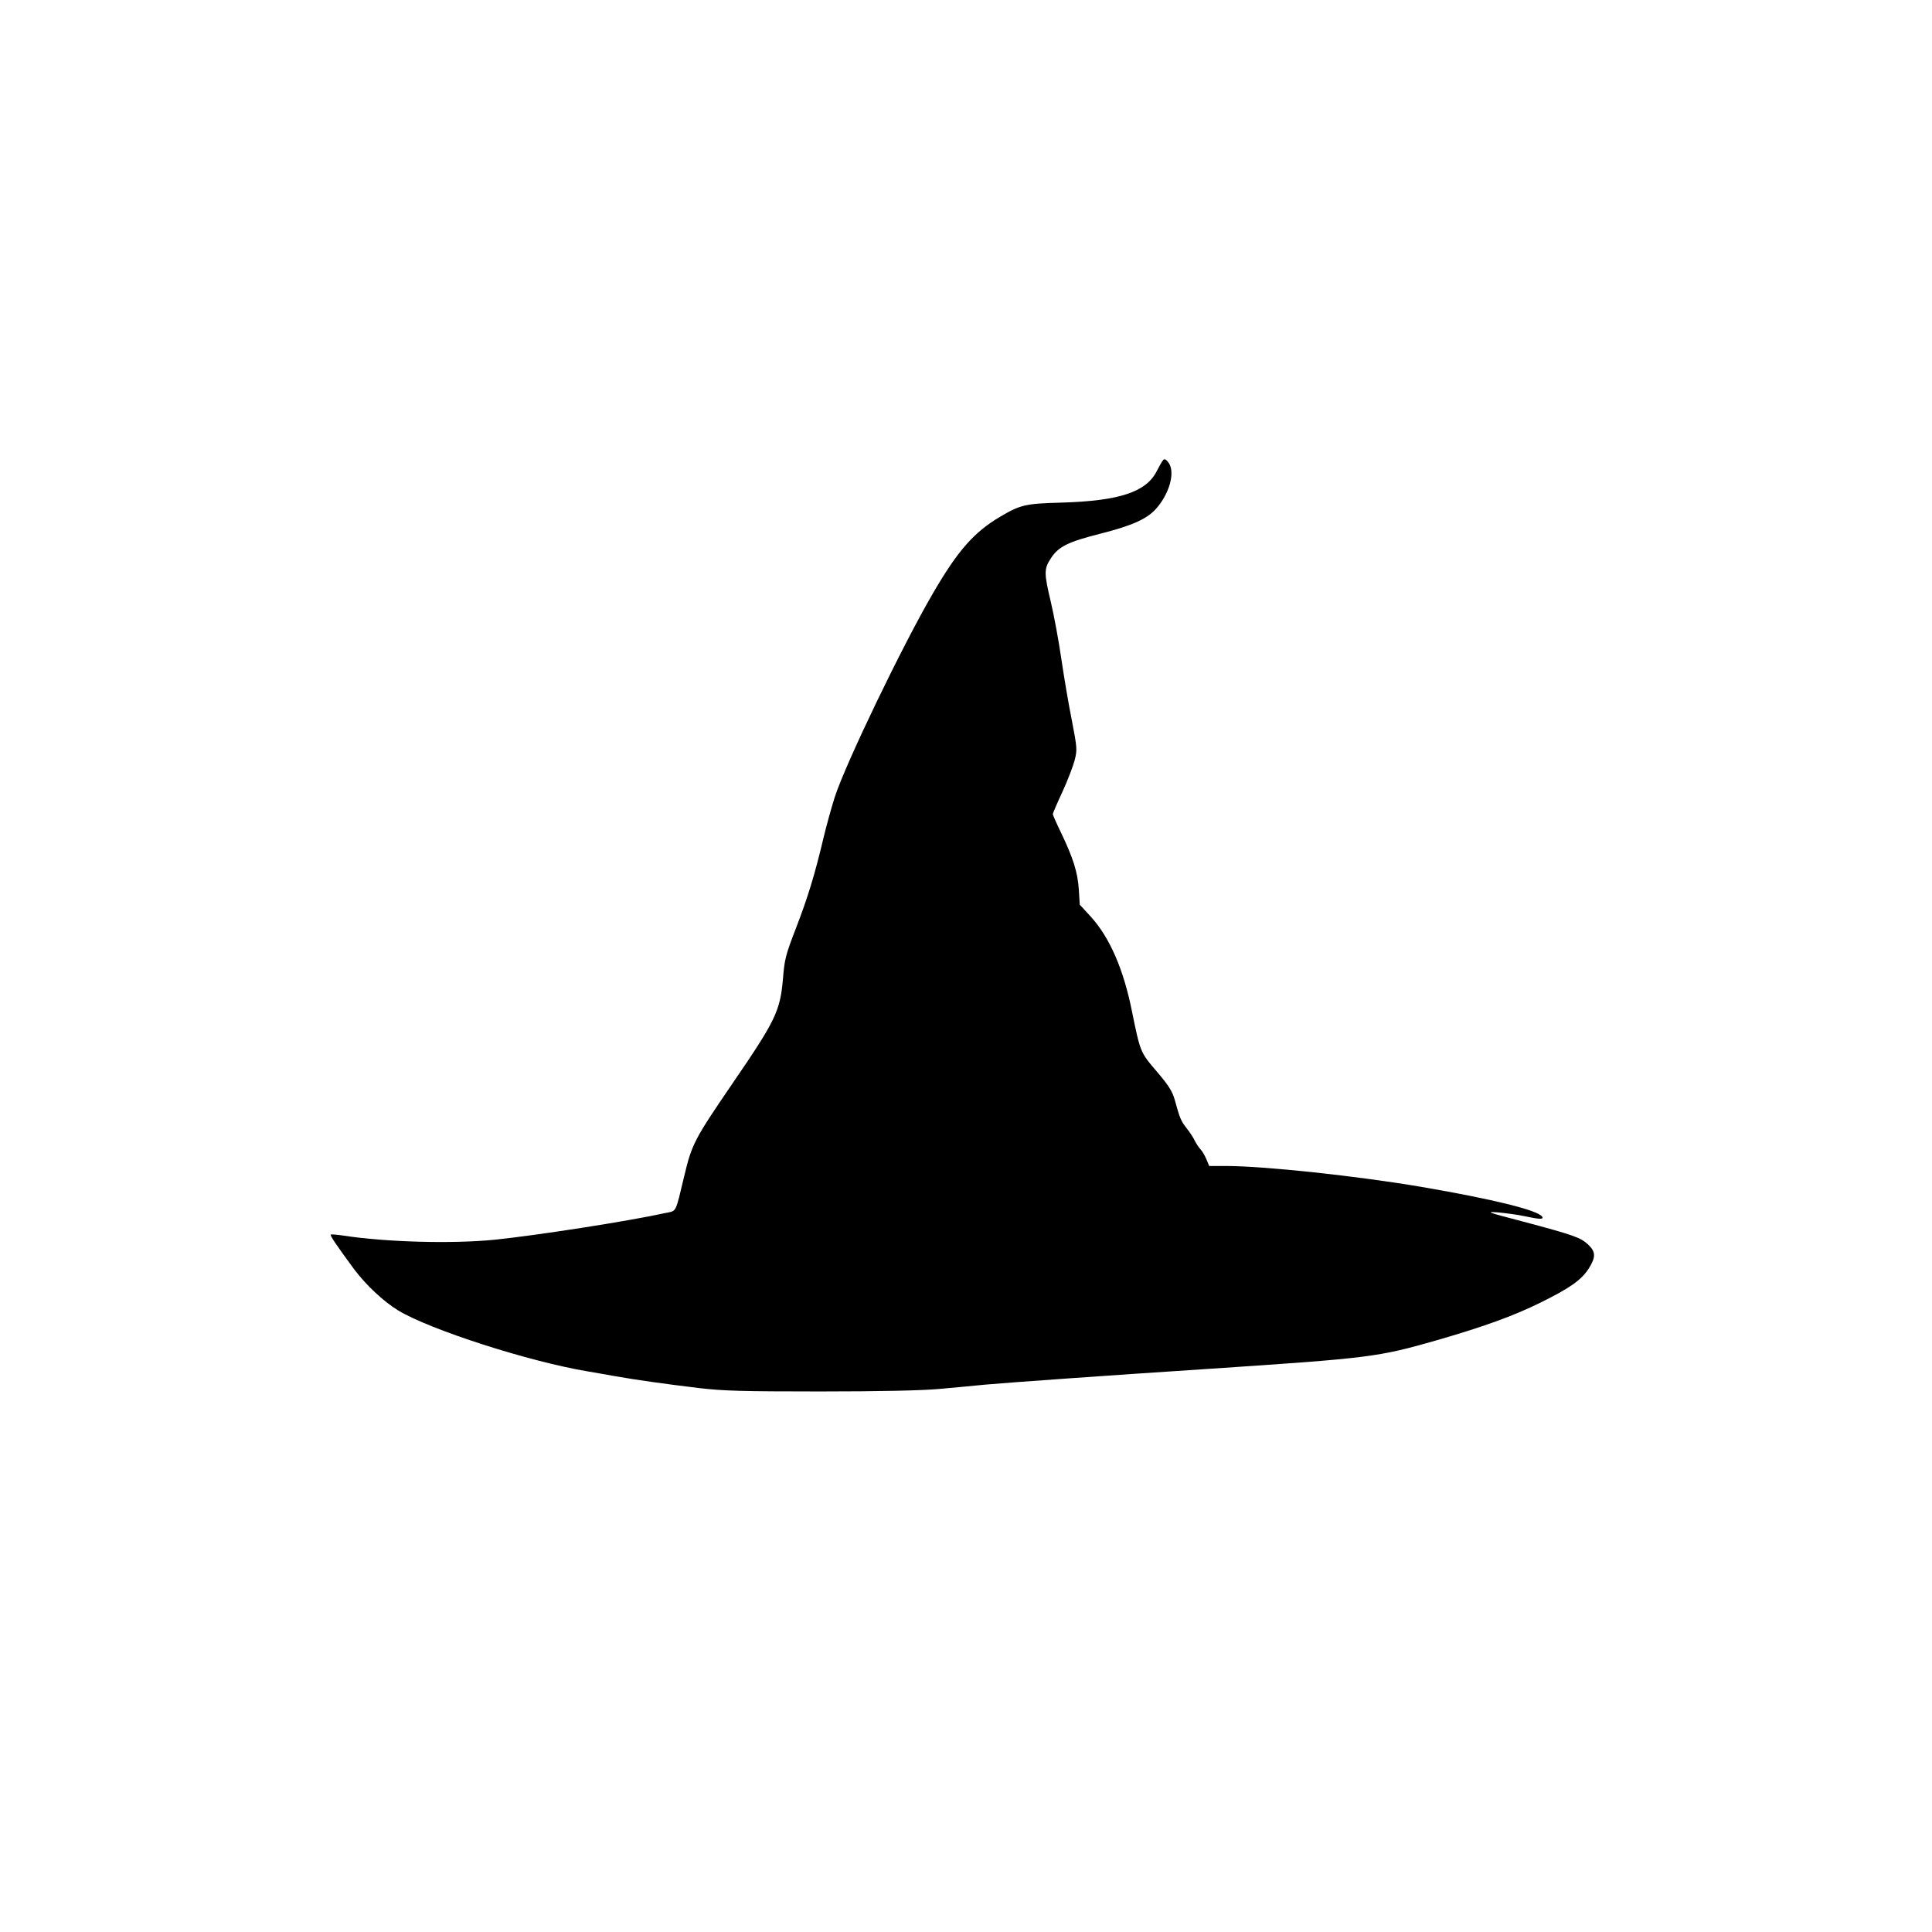
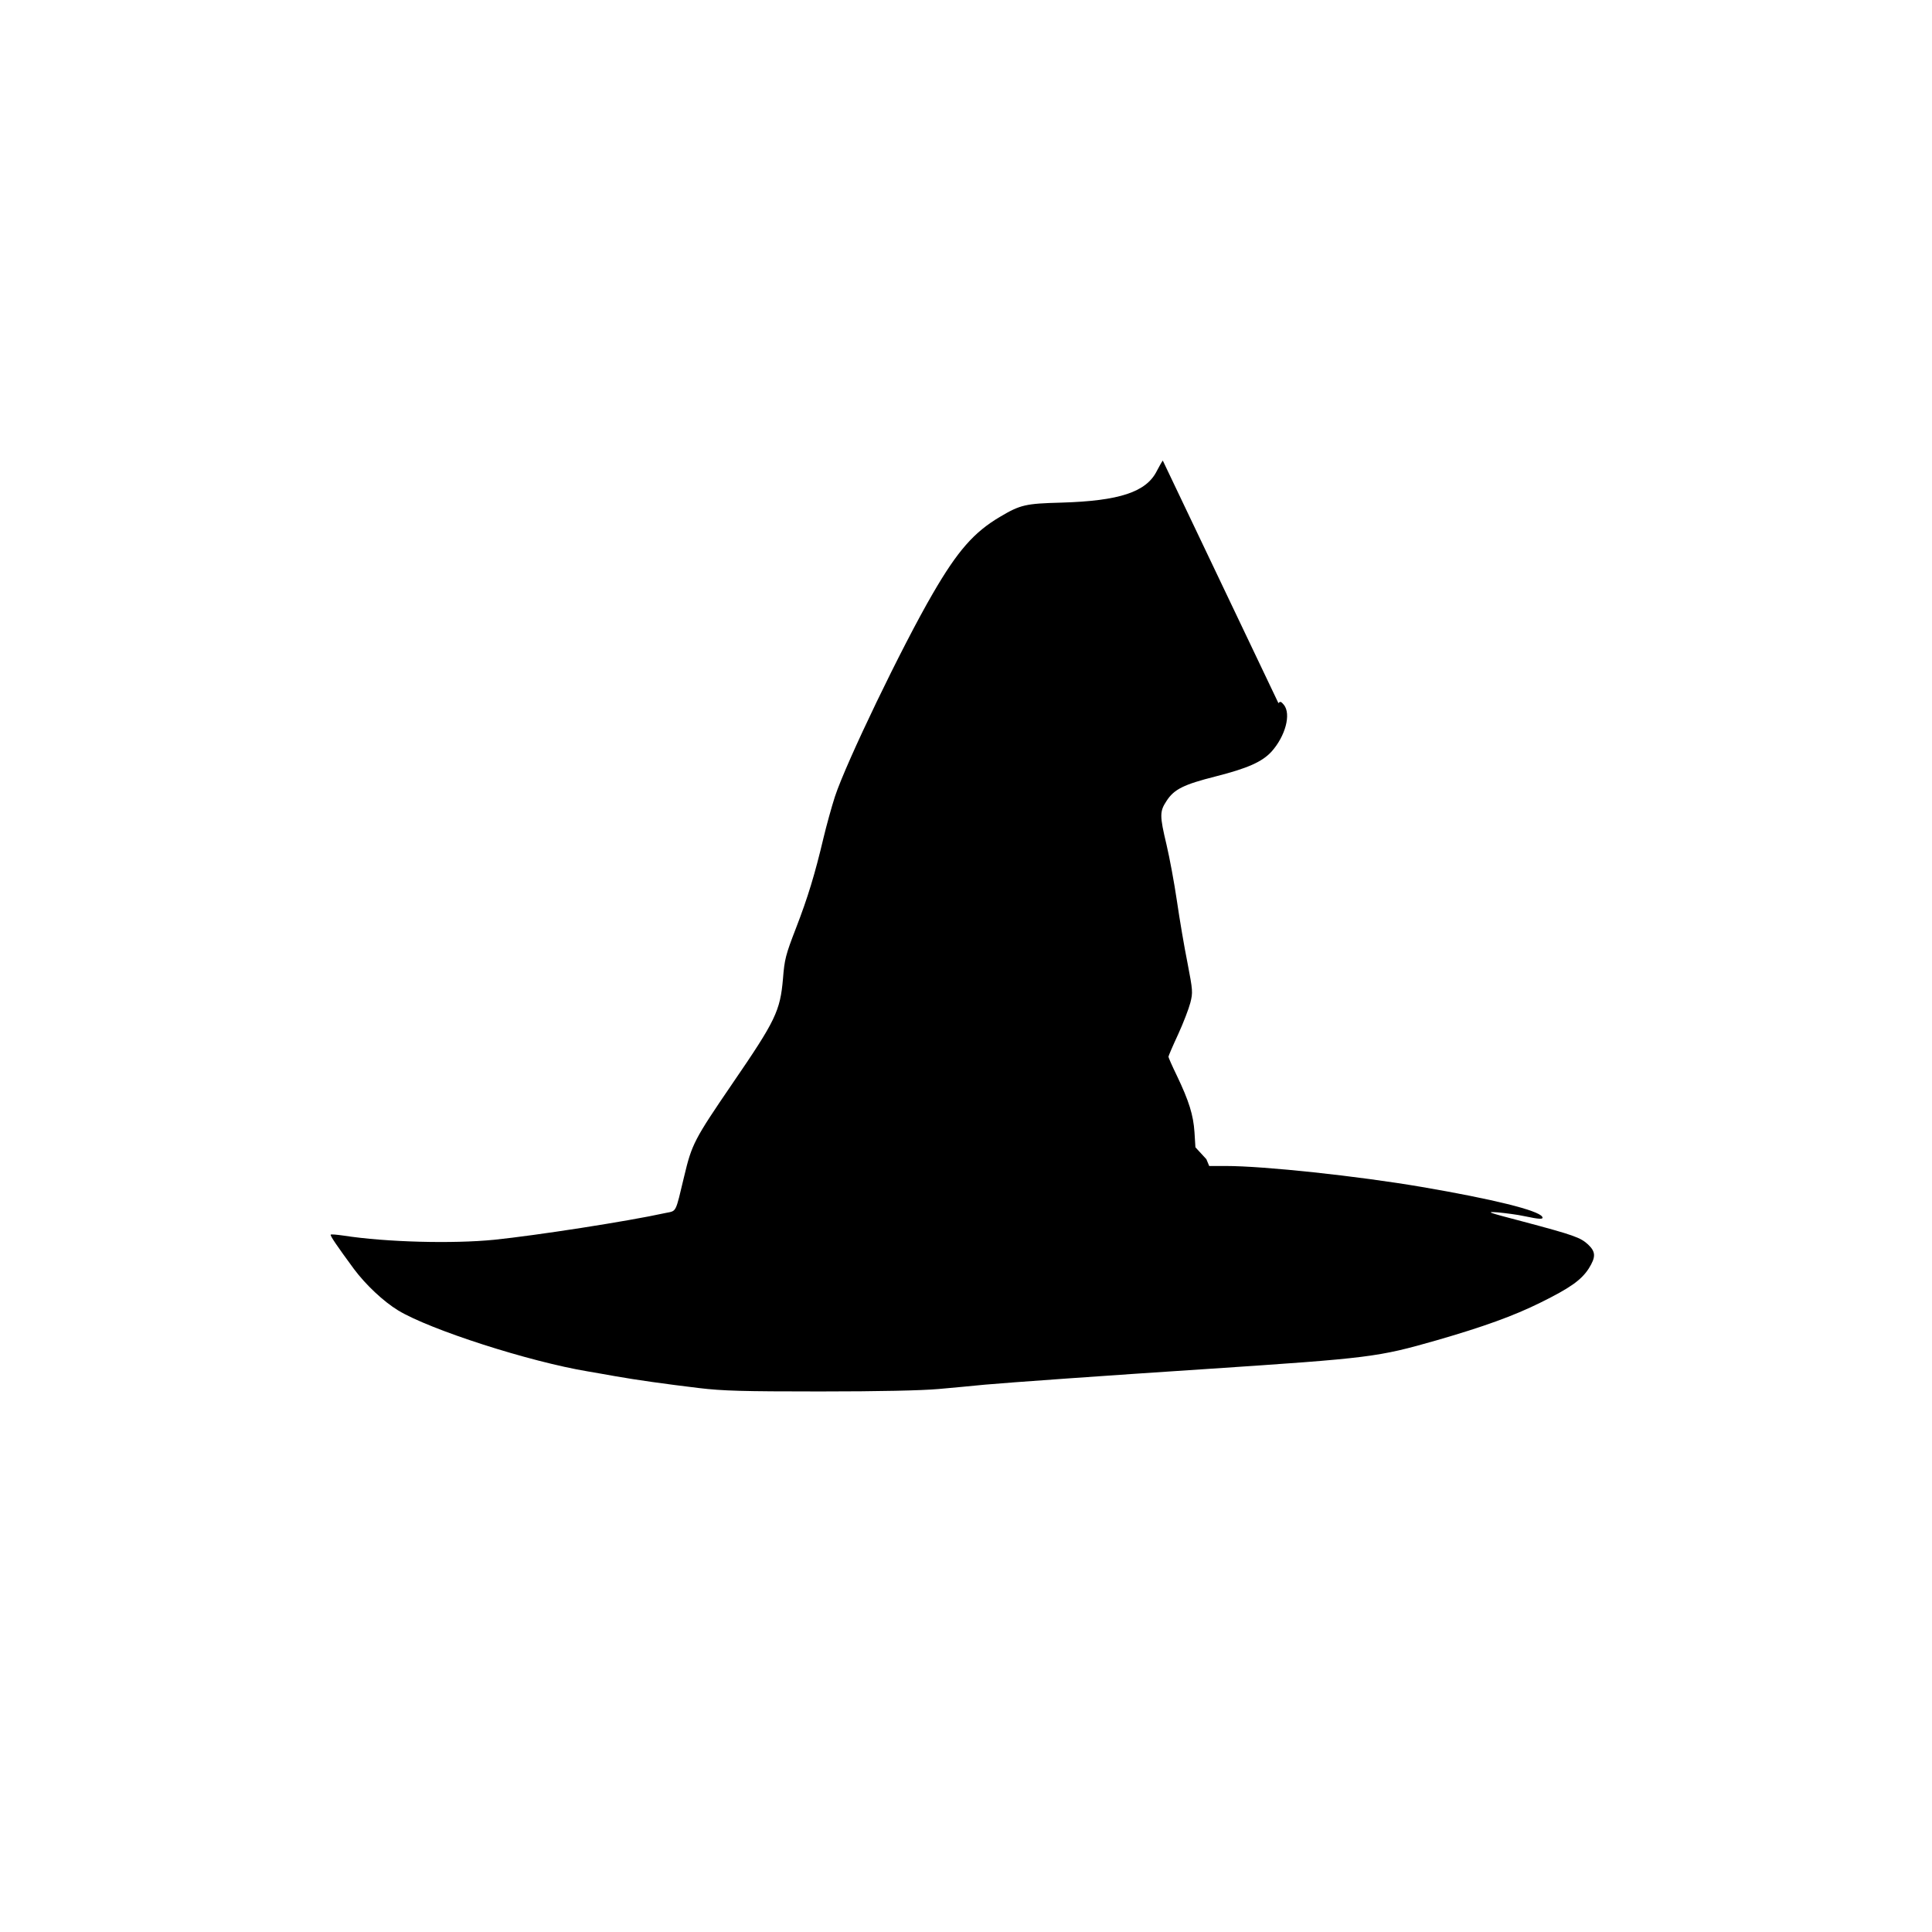
<svg xmlns="http://www.w3.org/2000/svg" version="1.0" width="1024pt" height="1024pt" viewBox="0 0 1024 1024" preserveAspectRatio="xMidYMid meet">
  <g transform="translate(0,1024) scale(0.1,-0.1)" fill="#000000" stroke="none">
-     <path d="M6163 7799 c-6 -8 -20 -33 -32 -56 -56 -111 -198 -158 -506 -167 -189 -5 -217 -11 -326 -76 -137 -81 -224 -180 -355 -406 -163 -280 -460 -897 -519 -1077 -18 -56 -45 -154 -60 -217 -46 -194 -83 -316 -146 -479 -55 -142 -61 -166 -69 -268 -15 -172 -39 -222 -268 -556 -202 -296 -215 -320 -256 -493 -47 -196 -39 -181 -98 -193 -205 -45 -685 -119 -908 -142 -221 -22 -573 -13 -799 22 -35 5 -66 8 -68 5 -5 -4 34 -61 123 -182 62 -83 156 -172 235 -220 169 -102 693 -271 1006 -323 32 -5 96 -17 143 -25 113 -20 262 -41 445 -63 125 -15 231 -18 640 -18 316 0 540 5 630 13 77 7 187 17 245 23 123 11 640 48 1175 83 873 58 907 63 1219 152 246 71 408 129 551 200 156 77 216 119 256 181 38 61 37 88 -4 127 -40 37 -76 50 -347 122 -187 49 -199 53 -130 48 41 -4 104 -12 140 -20 80 -17 103 -18 94 -3 -21 34 -259 93 -639 158 -340 58 -835 111 -1038 111 l-88 0 -15 36 c-9 21 -22 43 -30 51 -8 8 -22 29 -31 46 -8 18 -29 49 -45 69 -29 37 -35 52 -62 150 -13 45 -32 75 -95 149 -87 101 -87 102 -131 317 -45 226 -119 394 -219 504 l-58 63 -5 80 c-6 91 -29 165 -93 299 -25 51 -45 97 -45 101 0 4 23 58 51 118 28 61 57 137 65 168 14 55 13 65 -15 211 -17 84 -42 232 -56 328 -14 96 -39 230 -55 298 -37 155 -37 177 0 233 40 62 91 87 261 130 169 43 246 77 296 132 73 82 104 198 65 247 -15 18 -20 20 -29 9z" />
+     <path d="M6163 7799 c-6 -8 -20 -33 -32 -56 -56 -111 -198 -158 -506 -167 -189 -5 -217 -11 -326 -76 -137 -81 -224 -180 -355 -406 -163 -280 -460 -897 -519 -1077 -18 -56 -45 -154 -60 -217 -46 -194 -83 -316 -146 -479 -55 -142 -61 -166 -69 -268 -15 -172 -39 -222 -268 -556 -202 -296 -215 -320 -256 -493 -47 -196 -39 -181 -98 -193 -205 -45 -685 -119 -908 -142 -221 -22 -573 -13 -799 22 -35 5 -66 8 -68 5 -5 -4 34 -61 123 -182 62 -83 156 -172 235 -220 169 -102 693 -271 1006 -323 32 -5 96 -17 143 -25 113 -20 262 -41 445 -63 125 -15 231 -18 640 -18 316 0 540 5 630 13 77 7 187 17 245 23 123 11 640 48 1175 83 873 58 907 63 1219 152 246 71 408 129 551 200 156 77 216 119 256 181 38 61 37 88 -4 127 -40 37 -76 50 -347 122 -187 49 -199 53 -130 48 41 -4 104 -12 140 -20 80 -17 103 -18 94 -3 -21 34 -259 93 -639 158 -340 58 -835 111 -1038 111 l-88 0 -15 36 l-58 63 -5 80 c-6 91 -29 165 -93 299 -25 51 -45 97 -45 101 0 4 23 58 51 118 28 61 57 137 65 168 14 55 13 65 -15 211 -17 84 -42 232 -56 328 -14 96 -39 230 -55 298 -37 155 -37 177 0 233 40 62 91 87 261 130 169 43 246 77 296 132 73 82 104 198 65 247 -15 18 -20 20 -29 9z" />
  </g>
</svg>